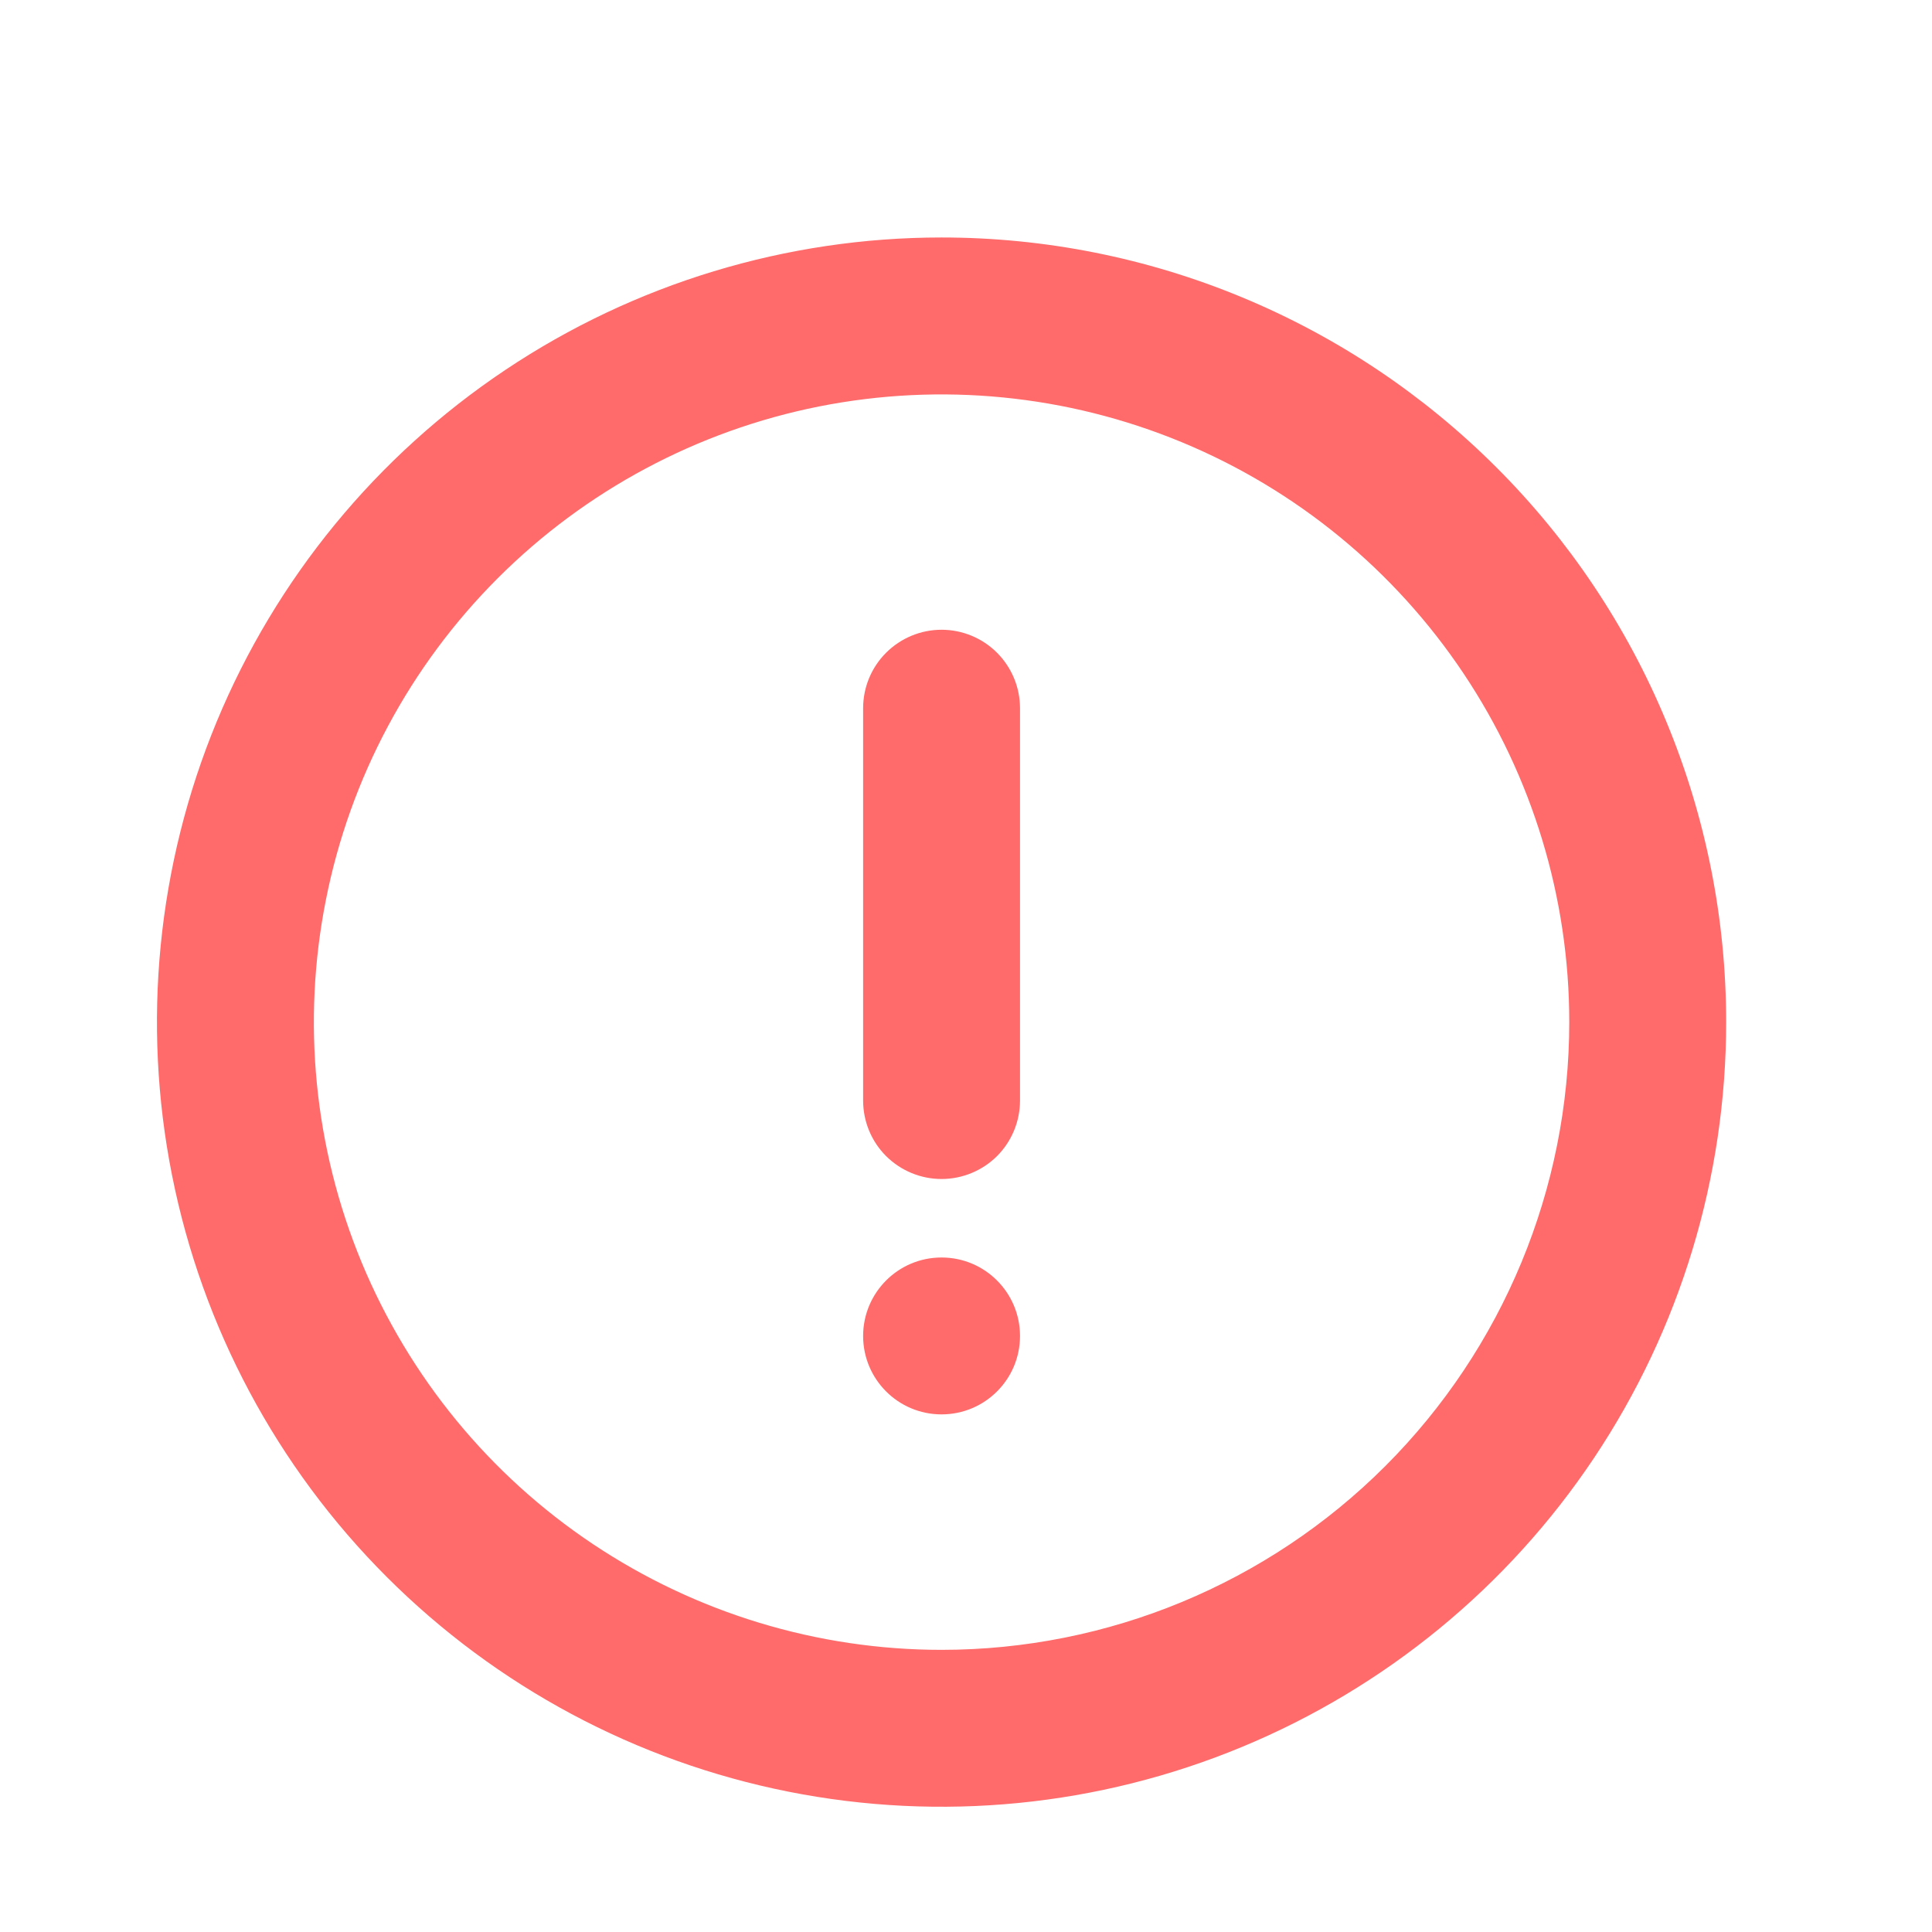
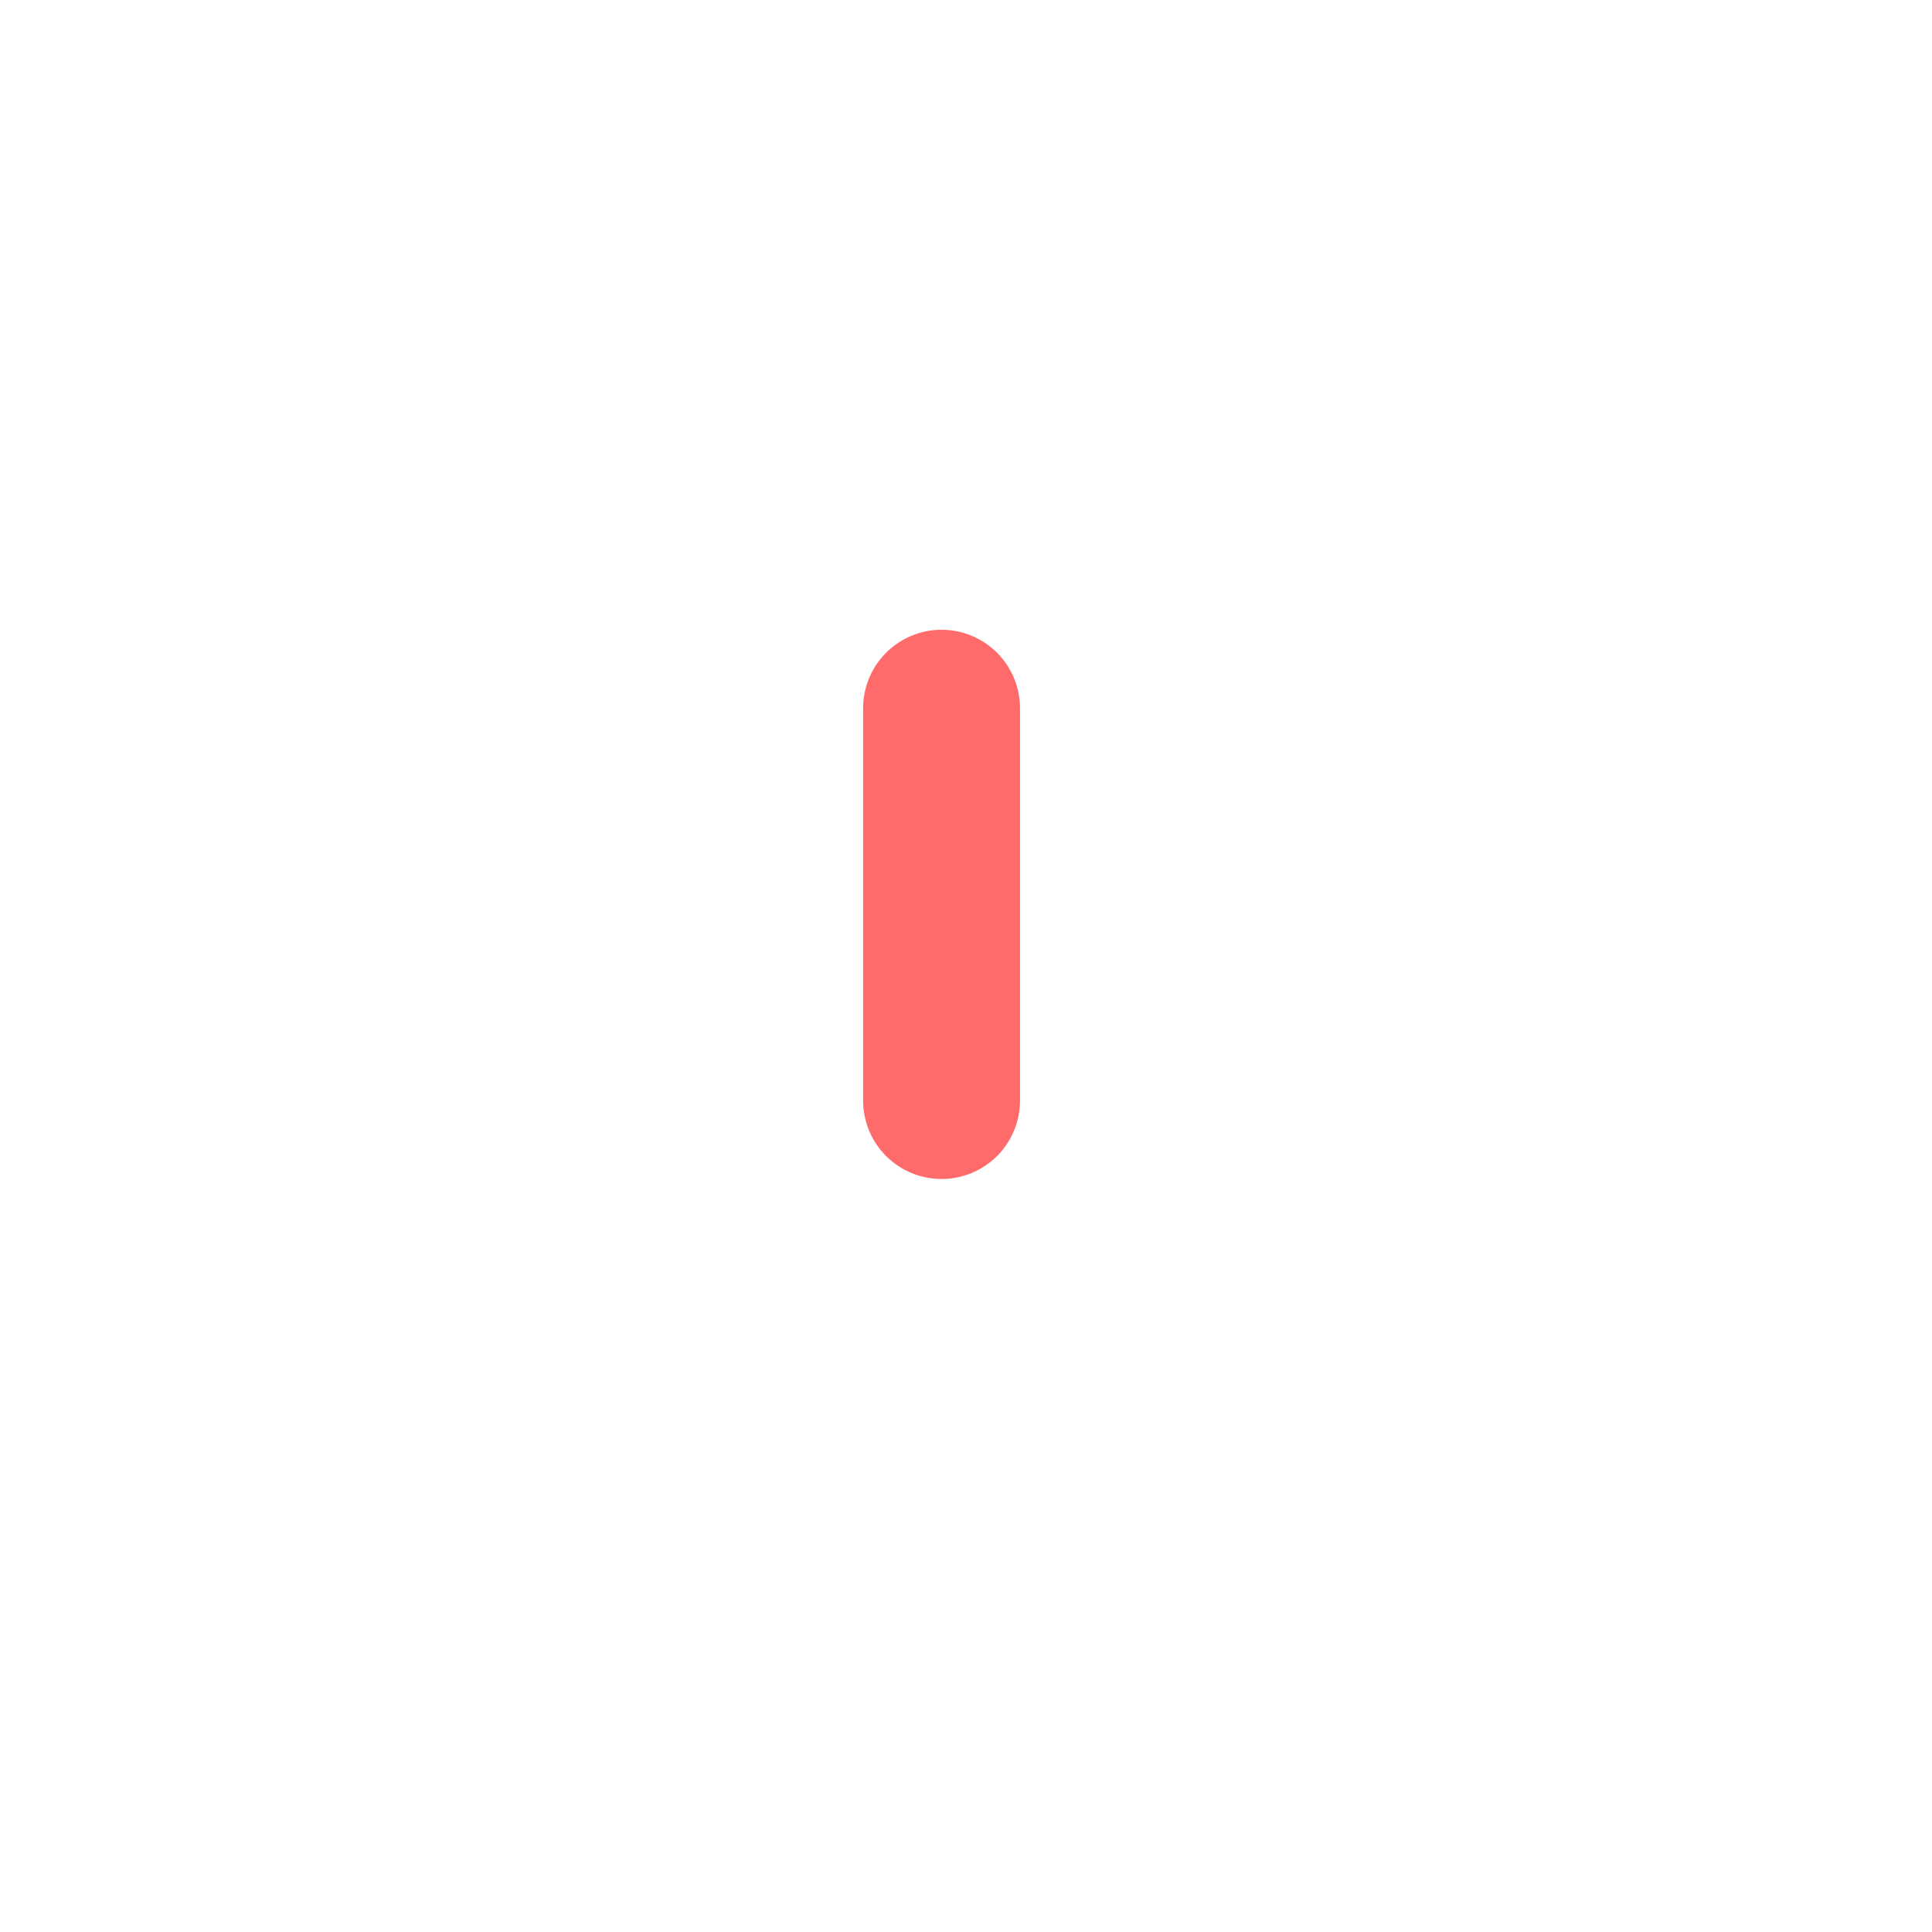
<svg xmlns="http://www.w3.org/2000/svg" width="24" height="24" viewBox="0 0 24 24" fill="none">
-   <path d="M11.696 2.95C9.769 2.95 7.884 3.522 6.281 4.593C4.678 5.664 3.429 7.186 2.691 8.967C1.954 10.748 1.761 12.708 2.137 14.599C2.513 16.489 3.441 18.226 4.804 19.589C6.167 20.952 7.904 21.881 9.795 22.257C11.685 22.633 13.645 22.44 15.426 21.702C17.207 20.964 18.73 19.715 19.801 18.112C20.872 16.509 21.443 14.625 21.443 12.697C21.443 11.417 21.191 10.15 20.701 8.967C20.212 7.785 19.494 6.71 18.588 5.805C17.683 4.9 16.609 4.182 15.426 3.692C14.244 3.202 12.976 2.95 11.696 2.95ZM11.696 20.495C10.154 20.495 8.647 20.037 7.364 19.18C6.082 18.324 5.083 17.106 4.492 15.681C3.902 14.256 3.748 12.688 4.049 11.176C4.349 9.663 5.092 8.274 6.183 7.183C7.273 6.093 8.663 5.35 10.175 5.049C11.688 4.749 13.255 4.903 14.68 5.493C16.105 6.083 17.323 7.083 18.18 8.365C19.037 9.647 19.494 11.155 19.494 12.697C19.494 14.765 18.672 16.748 17.21 18.211C15.748 19.673 13.764 20.495 11.696 20.495Z" fill="#FF6B6B" />
-   <path d="M11.696 17.57C12.235 17.57 12.671 17.134 12.671 16.596C12.671 16.058 12.235 15.621 11.696 15.621C11.158 15.621 10.722 16.058 10.722 16.596C10.722 17.134 11.158 17.57 11.696 17.57Z" fill="#FF6B6B" />
  <path d="M11.696 7.823C11.438 7.823 11.19 7.926 11.007 8.109C10.824 8.292 10.722 8.539 10.722 8.798V13.671C10.722 13.93 10.824 14.178 11.007 14.361C11.19 14.543 11.438 14.646 11.696 14.646C11.955 14.646 12.203 14.543 12.386 14.361C12.568 14.178 12.671 13.93 12.671 13.671V8.798C12.671 8.539 12.568 8.292 12.386 8.109C12.203 7.926 11.955 7.823 11.696 7.823Z" fill="#FF6B6B" />
</svg>